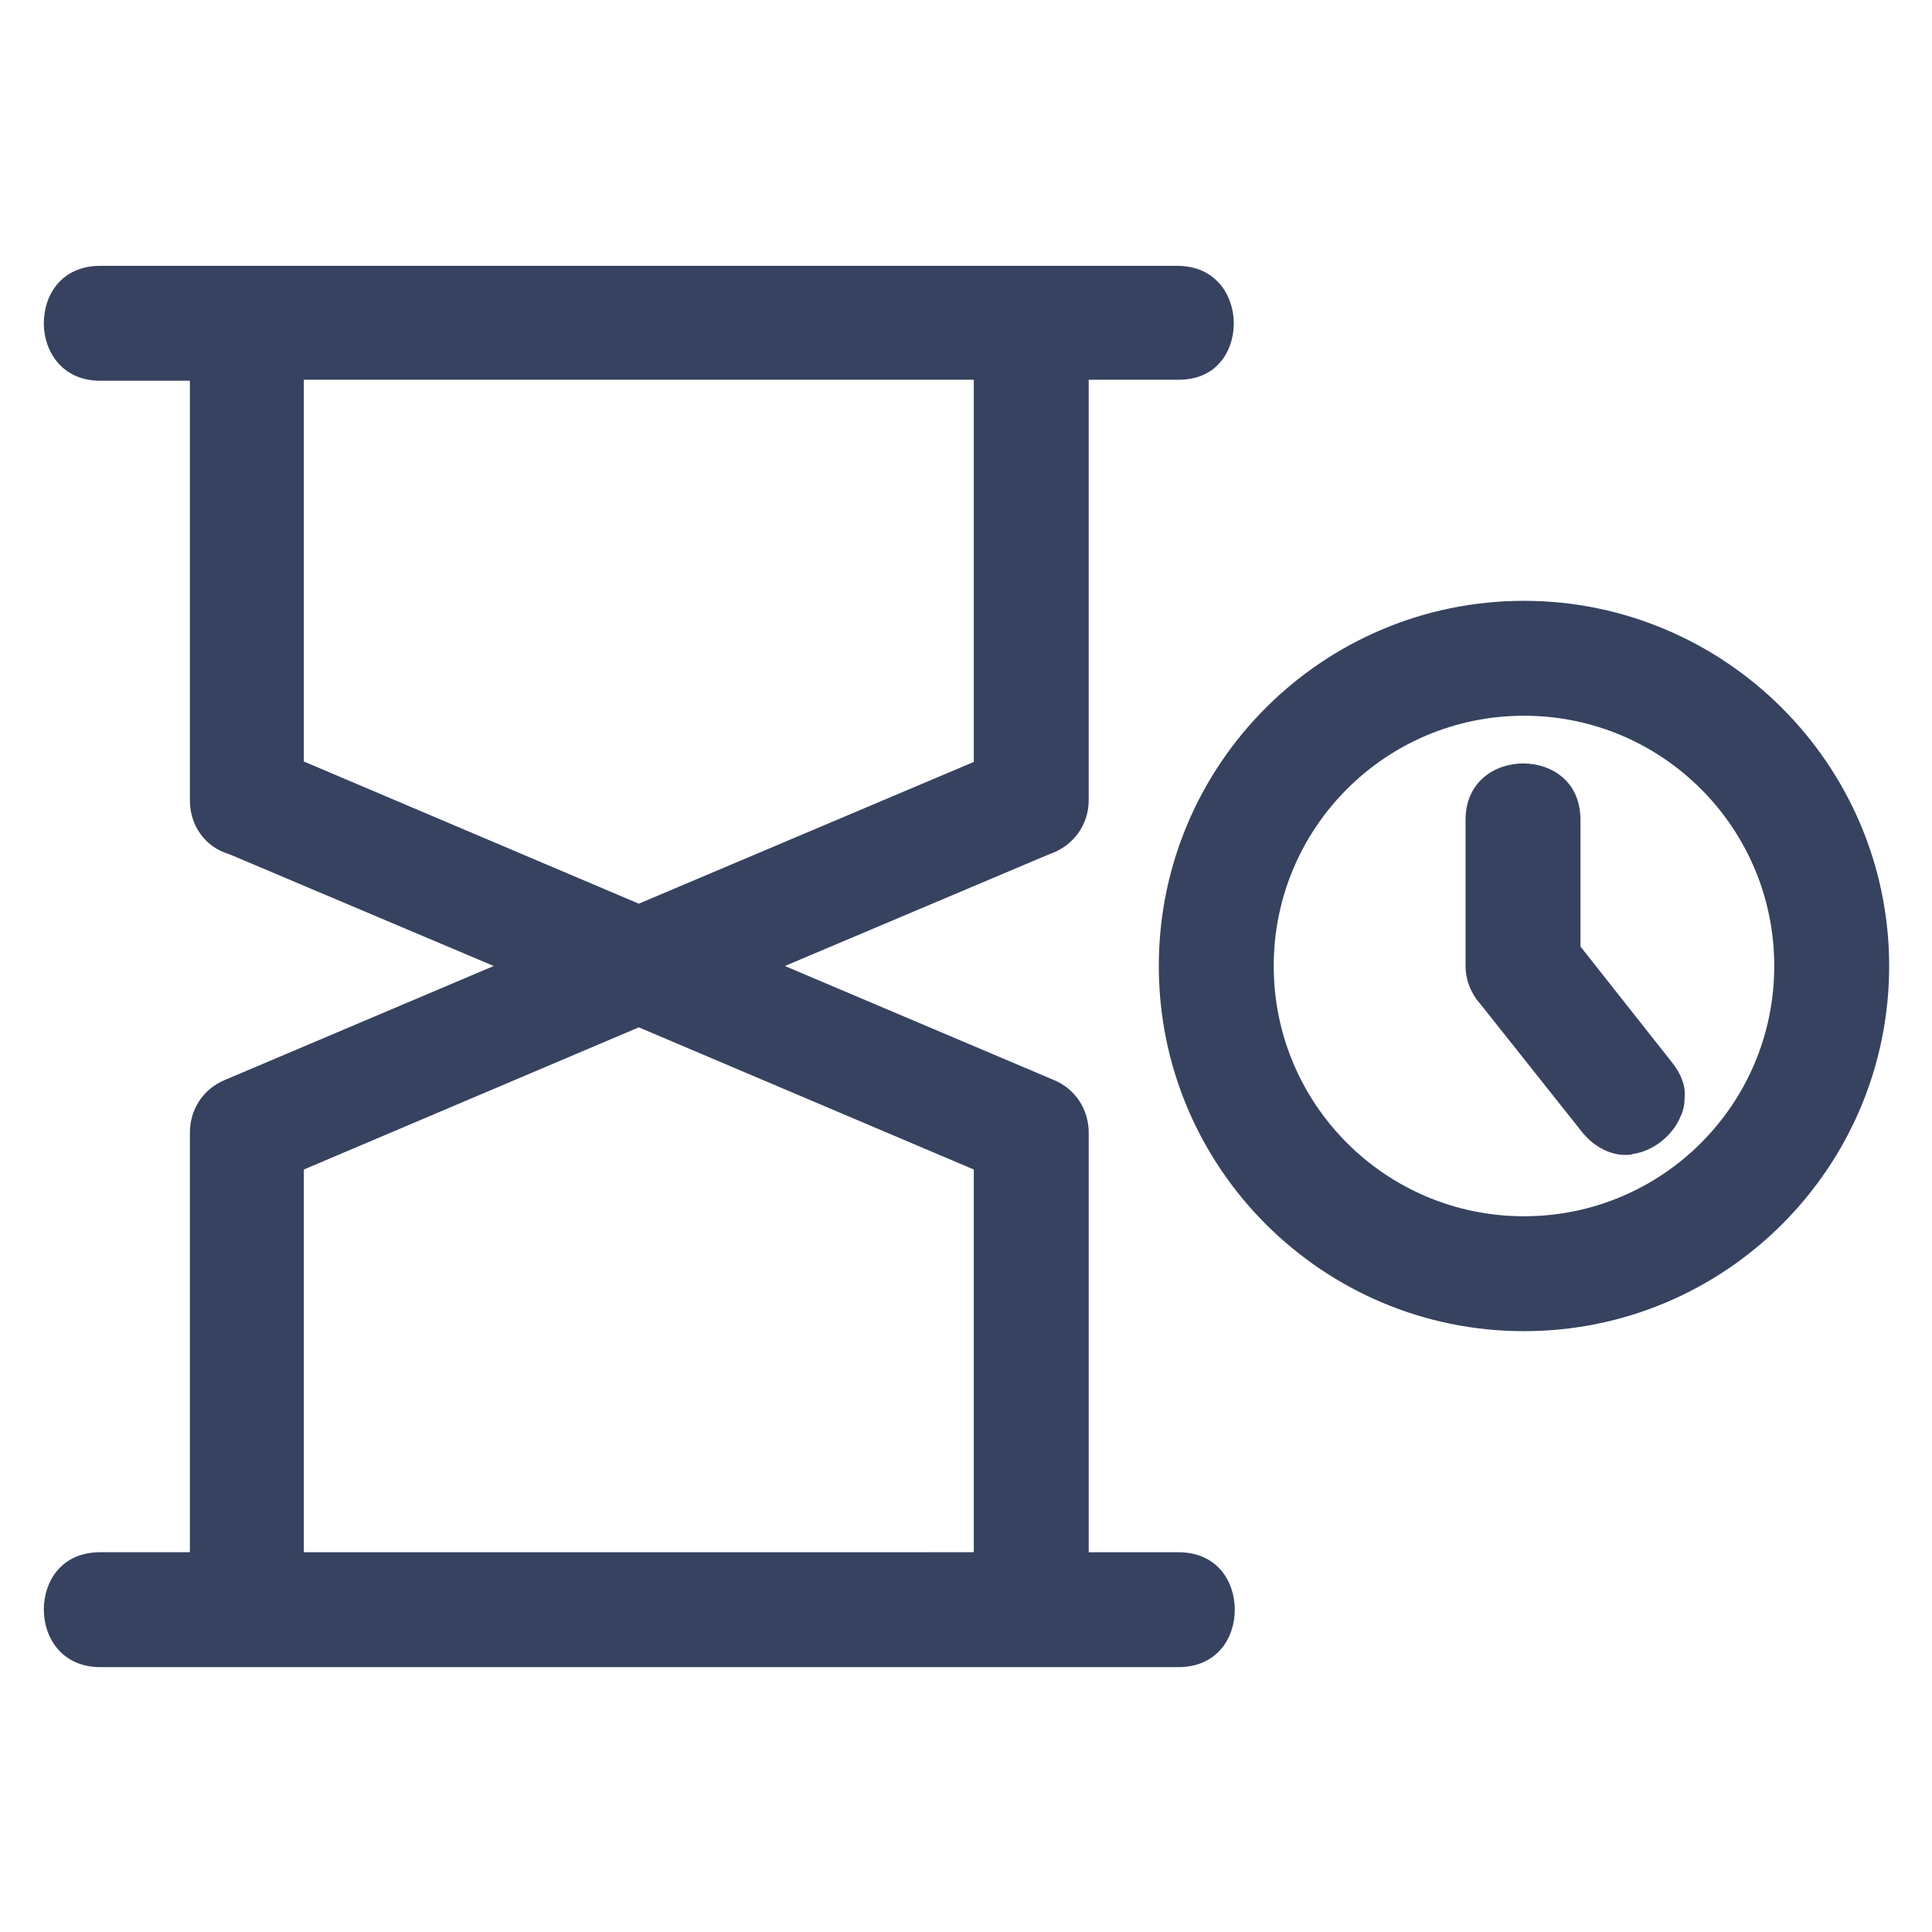
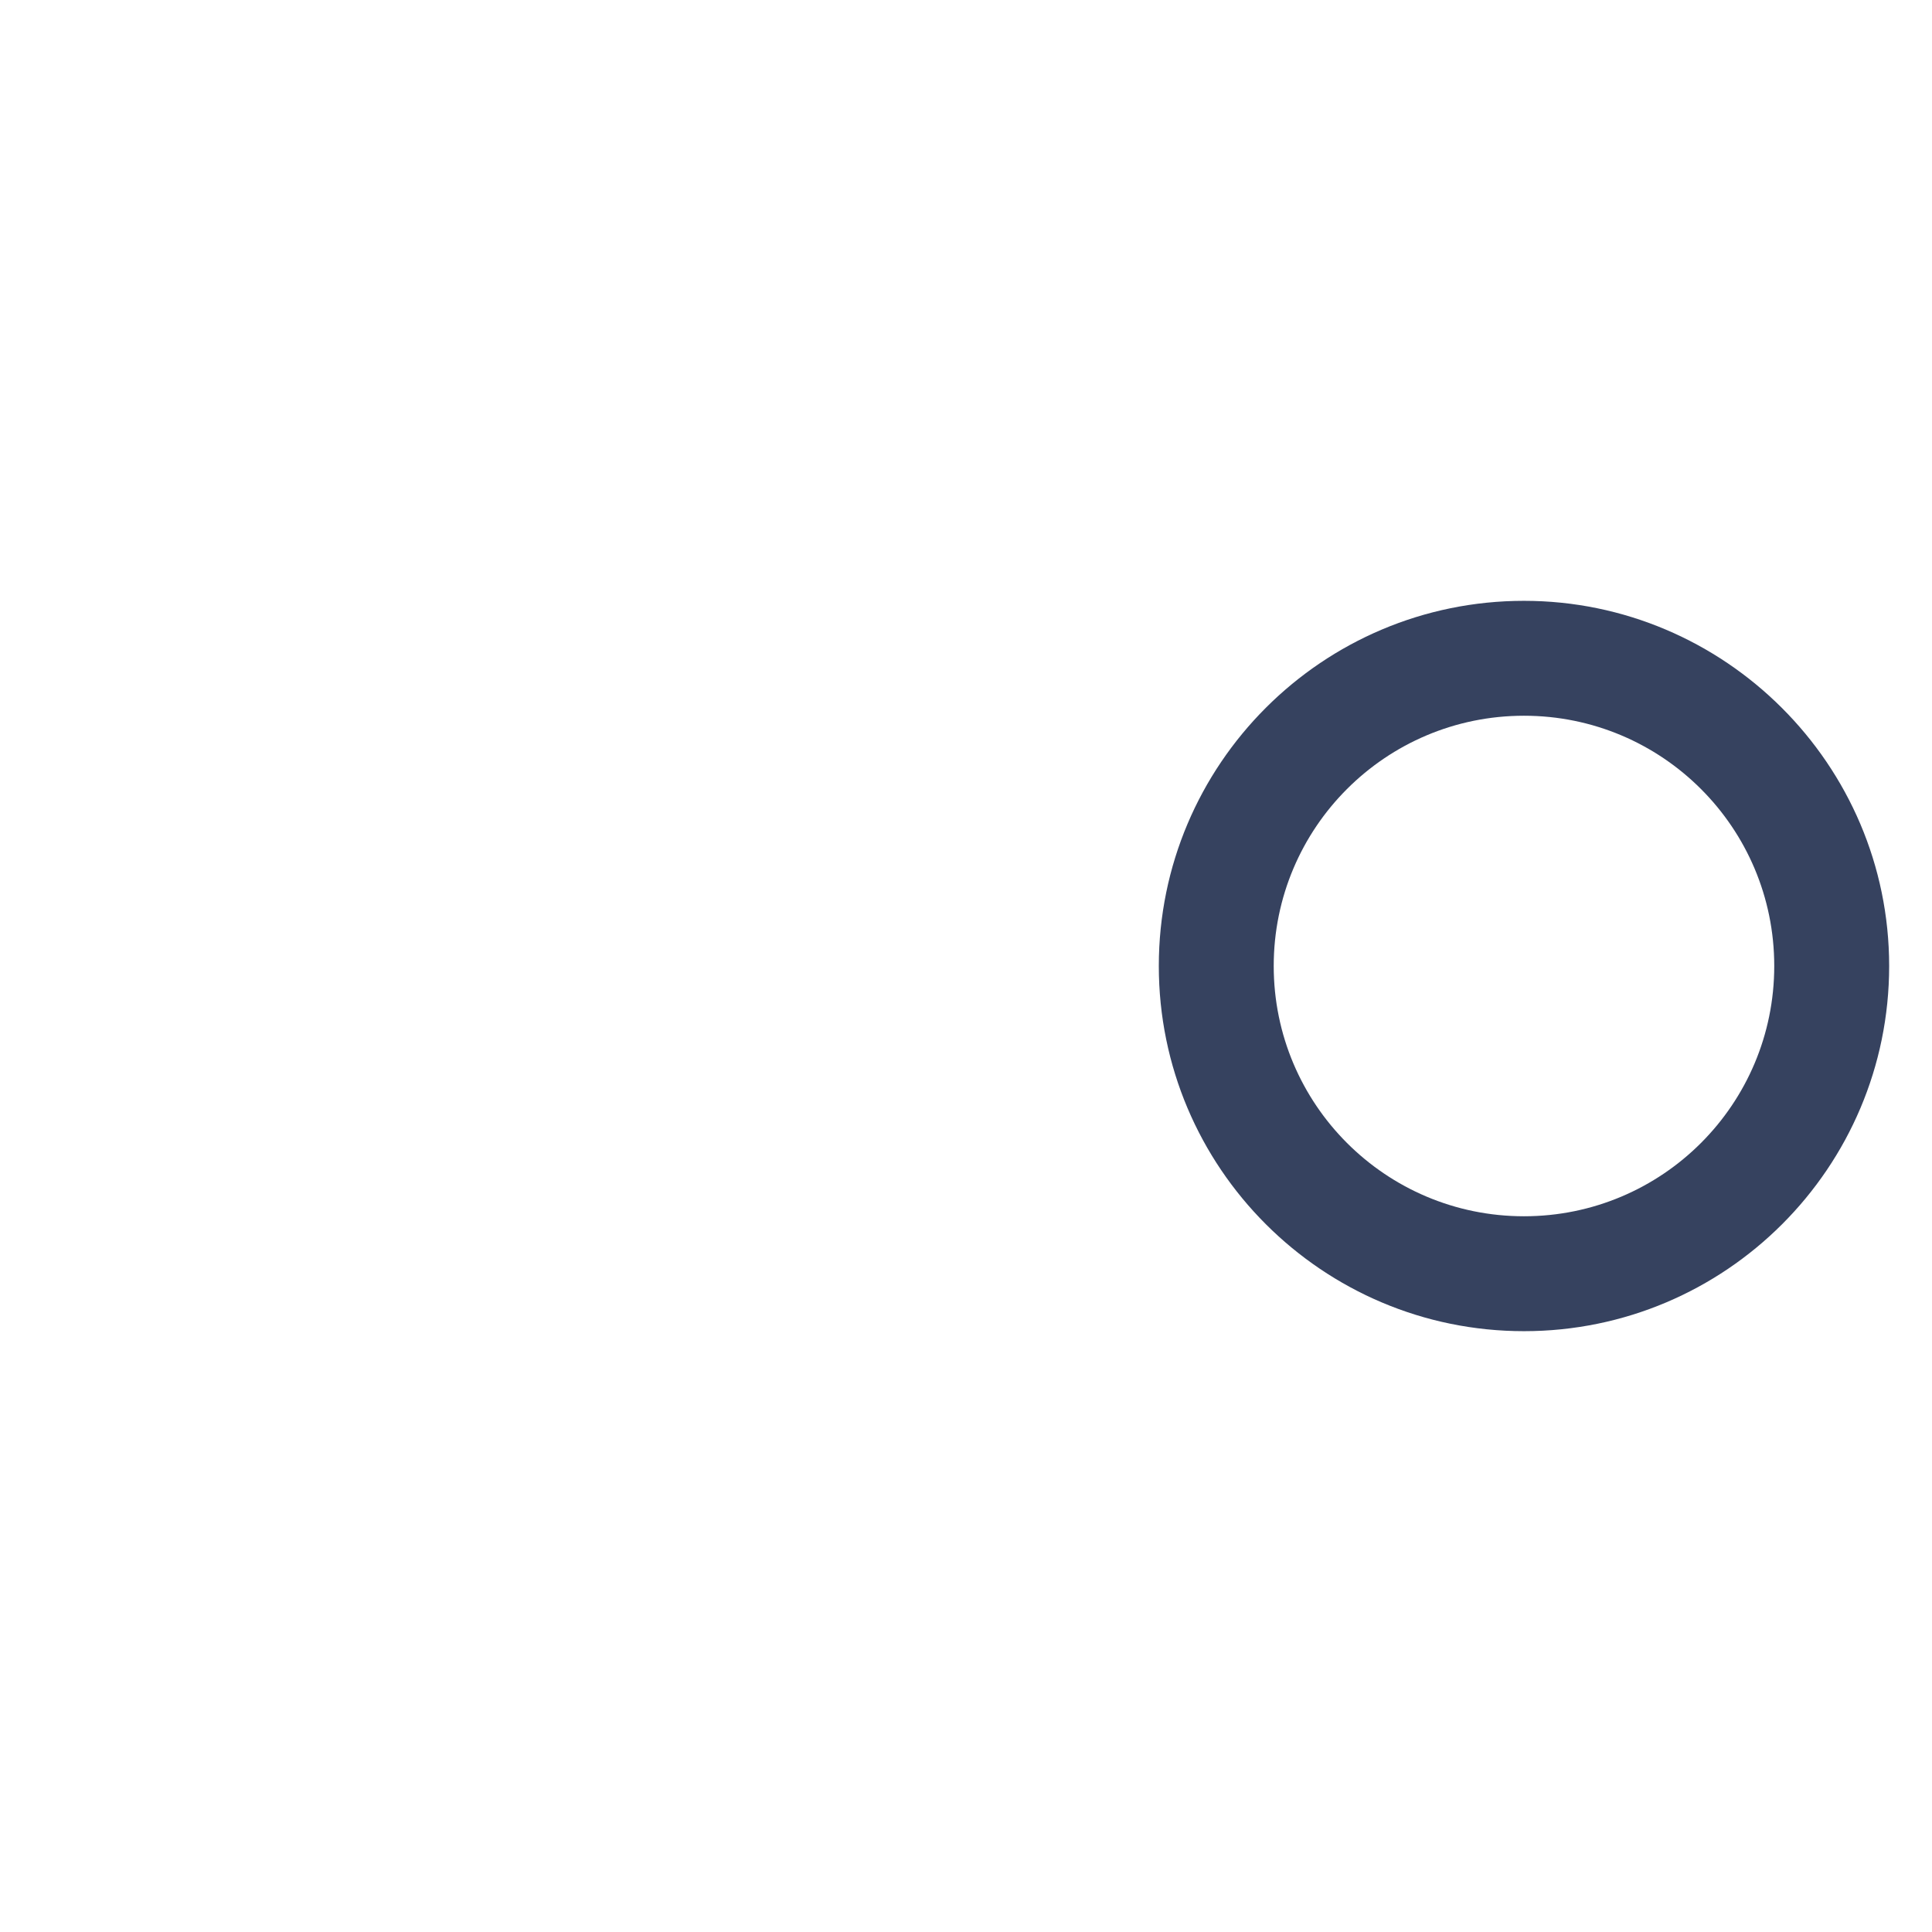
<svg xmlns="http://www.w3.org/2000/svg" version="1.1" id="Calque_2" x="0px" y="0px" width="198.4px" height="198.4px" viewBox="0 0 198.4 198.4" enable-background="new 0 0 198.4 198.4" xml:space="preserve">
  <g>
    <path fill="#36425F" d="M156.5,61.7c-20.7,0-37.5,16.8-37.5,37.5s16.8,37.5,37.5,37.5s37.5-16.8,37.5-37.5S177.1,61.7,156.5,61.7z    M182.2,99.2c0,14.2-11.5,25.7-25.7,25.7c-14.2,0-25.7-11.5-25.7-25.7c0-14.2,11.5-25.7,25.7-25.7C170.7,73.5,182.2,85,182.2,99.2z   " />
-     <path fill="#36425F" d="M121,159.4h-9.2l0-43.1c0-2.4-1.4-4.5-3.6-5.4L80.6,99.2l27.2-11.5c2.4-0.8,4-3,4-5.5V39h9.2   c1.8,0,3.3-0.6,4.3-1.8c0.9-1,1.4-2.5,1.4-4c0-2.8-1.8-5.9-5.8-5.9H10.3c-4,0-5.8,3-5.8,5.9c0,2.8,1.8,5.9,5.8,5.9h9.2v43.1   c0,2.6,1.6,4.8,4,5.5l27.2,11.5l-27.6,11.7c-2.2,0.9-3.6,3-3.6,5.4v43.1h-9.2c-4,0-5.8,3-5.8,5.9c0,2.8,1.8,5.9,5.8,5.9H121   c4,0,5.8-3,5.8-5.9C126.8,162.4,125,159.4,121,159.4z M31.2,120.1l34.4-14.6l34.4,14.6v39.3H31.2V120.1z M100.1,78.2L65.6,92.8   L31.2,78.2V39h68.8V78.2z" />
-     <path fill="#36425F" d="M171.7,109.1l-9.4-11.9v-13c0-4-3-5.8-5.9-5.8c-2.8,0-5.9,1.8-5.9,5.8v15c0,1.5,0.6,2.9,1.6,4l10.4,13.1   c1.5,1.8,3.2,2.3,4.4,2.3c0.3,0,0.6,0,0.8-0.1c2.1-0.3,4.1-1.9,4.9-3.9c0.3-0.6,0.4-1.3,0.4-2C173.1,111.5,172.6,110.2,171.7,109.1   C171.8,109.1,171.7,109.1,171.7,109.1z" />
  </g>
</svg>